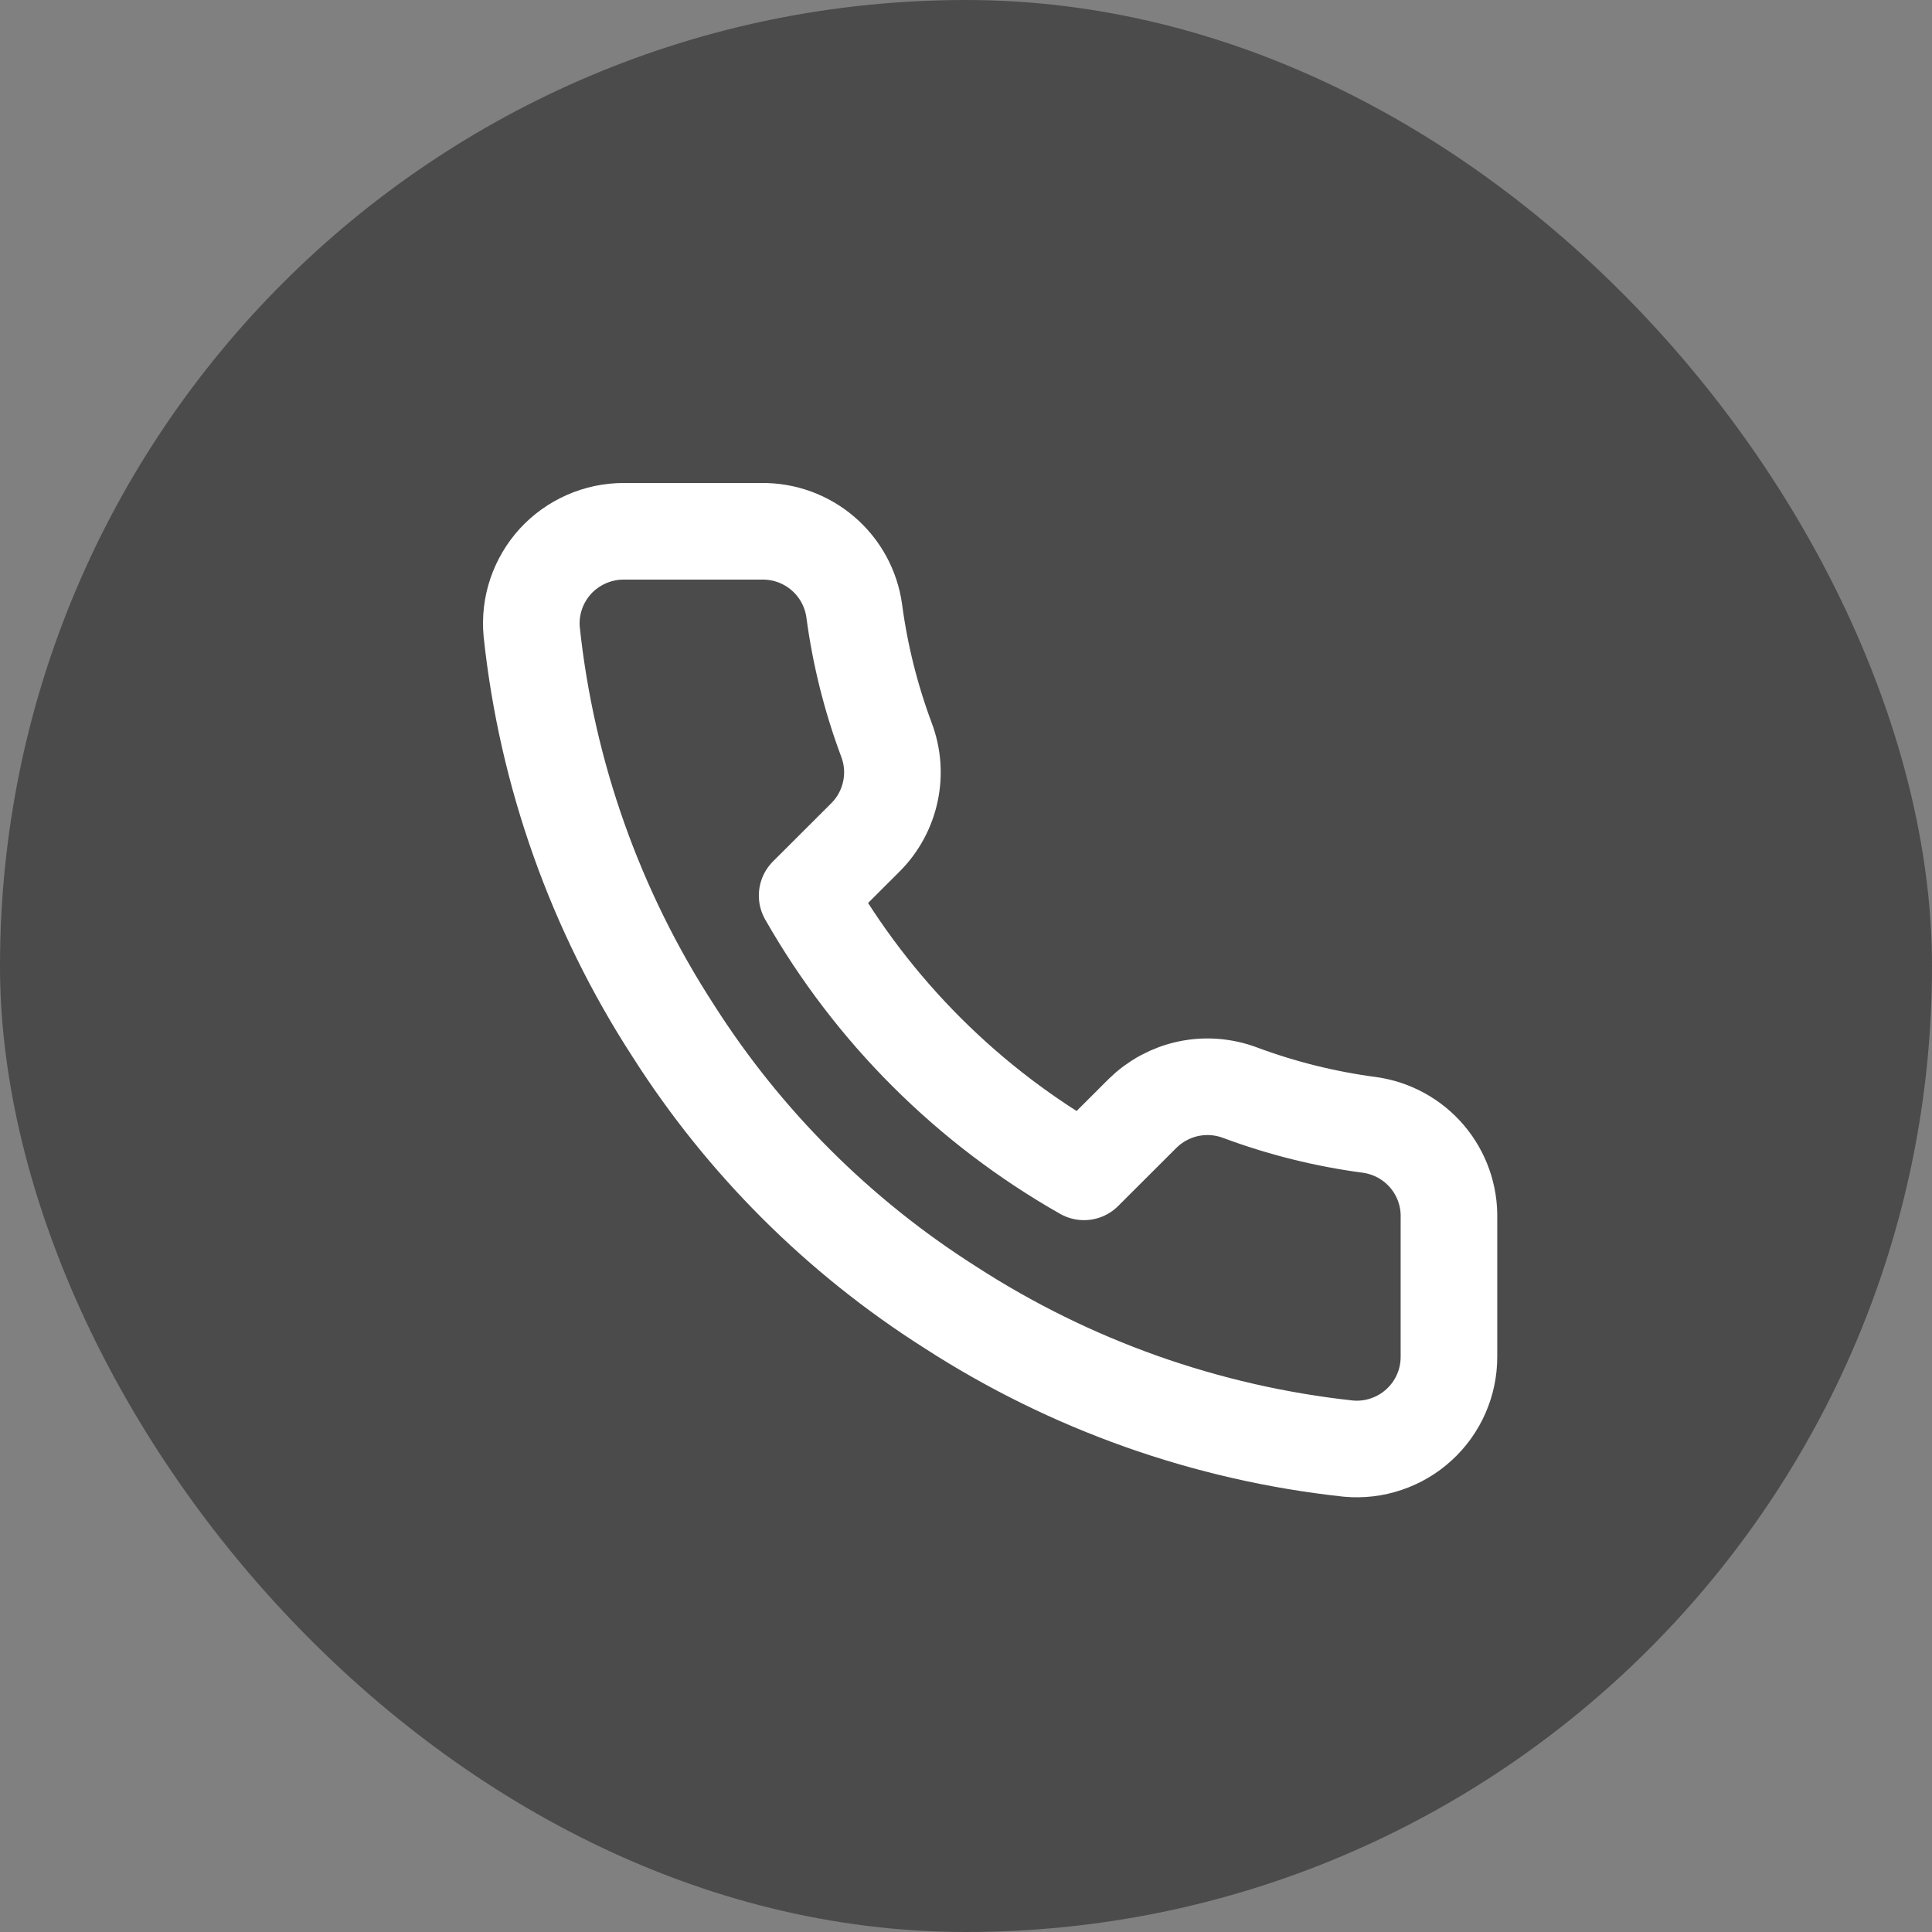
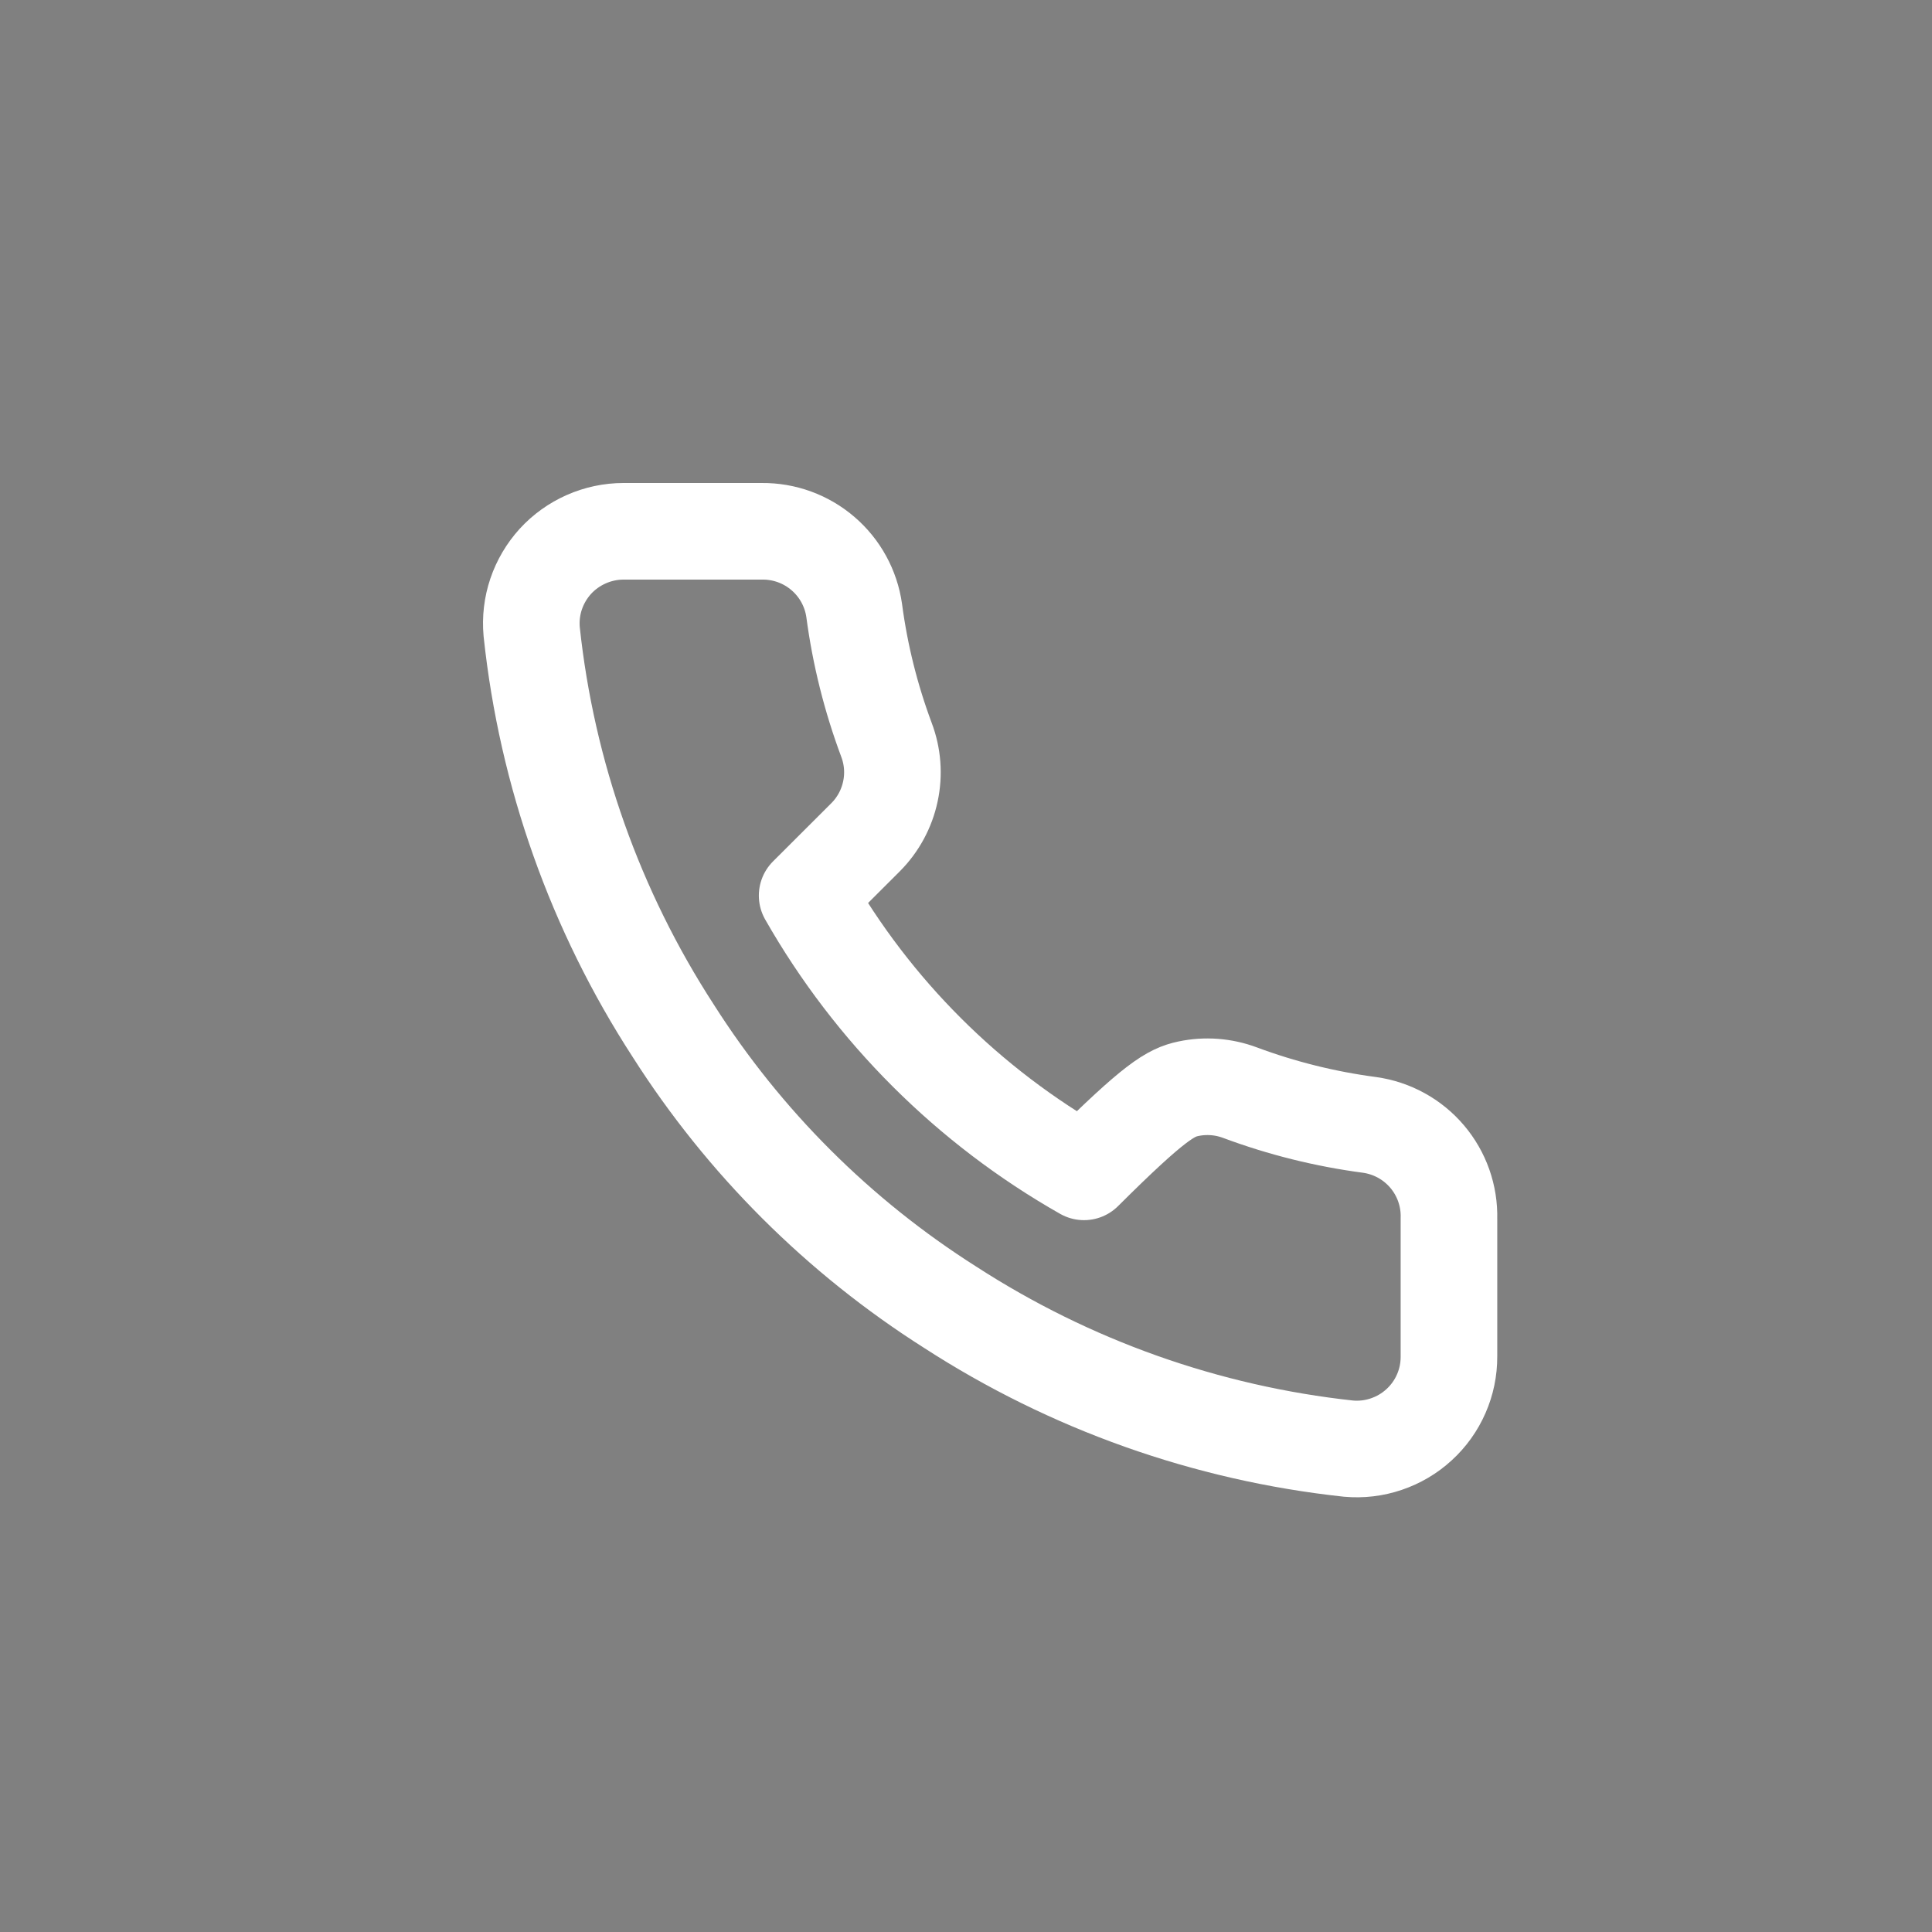
<svg xmlns="http://www.w3.org/2000/svg" width="40" height="40" viewBox="0 0 40 40" fill="none">
  <rect x="0" y="0" width="40" height="40" fill="#808080" stroke="none" />
-   <rect width="40" height="40" rx="20" fill="#4B4B4B" />
-   <path d="M29.999 25.225V28.085C30 28.351 29.946 28.614 29.839 28.857C29.733 29.1 29.576 29.319 29.38 29.498C29.184 29.678 28.953 29.814 28.701 29.899C28.449 29.985 28.182 30.016 27.917 29.992C24.977 29.674 22.153 28.671 19.672 27.065C17.364 25.601 15.407 23.648 13.941 21.345C12.326 18.857 11.321 16.026 11.008 13.079C10.984 12.815 11.015 12.549 11.1 12.298C11.185 12.047 11.321 11.817 11.499 11.621C11.678 11.426 11.896 11.27 12.139 11.163C12.381 11.056 12.644 11 12.909 11H15.775C16.238 10.995 16.688 11.159 17.039 11.461C17.391 11.763 17.62 12.182 17.685 12.64C17.806 13.555 18.031 14.454 18.354 15.319C18.483 15.66 18.511 16.031 18.434 16.388C18.358 16.744 18.181 17.072 17.924 17.331L16.711 18.542C18.071 20.929 20.051 22.905 22.443 24.262L23.656 23.051C23.916 22.795 24.244 22.618 24.601 22.542C24.958 22.466 25.33 22.494 25.672 22.622C26.539 22.945 27.439 23.169 28.356 23.29C28.82 23.355 29.244 23.588 29.547 23.945C29.85 24.302 30.011 24.758 29.999 25.225Z" stroke="white" stroke-width="2" stroke-linecap="round" stroke-linejoin="round" />
+   <path d="M29.999 25.225V28.085C30 28.351 29.946 28.614 29.839 28.857C29.733 29.1 29.576 29.319 29.38 29.498C29.184 29.678 28.953 29.814 28.701 29.899C28.449 29.985 28.182 30.016 27.917 29.992C24.977 29.674 22.153 28.671 19.672 27.065C17.364 25.601 15.407 23.648 13.941 21.345C12.326 18.857 11.321 16.026 11.008 13.079C10.984 12.815 11.015 12.549 11.1 12.298C11.185 12.047 11.321 11.817 11.499 11.621C11.678 11.426 11.896 11.27 12.139 11.163C12.381 11.056 12.644 11 12.909 11H15.775C16.238 10.995 16.688 11.159 17.039 11.461C17.391 11.763 17.62 12.182 17.685 12.64C17.806 13.555 18.031 14.454 18.354 15.319C18.483 15.66 18.511 16.031 18.434 16.388C18.358 16.744 18.181 17.072 17.924 17.331L16.711 18.542C18.071 20.929 20.051 22.905 22.443 24.262C23.916 22.795 24.244 22.618 24.601 22.542C24.958 22.466 25.33 22.494 25.672 22.622C26.539 22.945 27.439 23.169 28.356 23.29C28.82 23.355 29.244 23.588 29.547 23.945C29.85 24.302 30.011 24.758 29.999 25.225Z" stroke="white" stroke-width="2" stroke-linecap="round" stroke-linejoin="round" />
</svg>